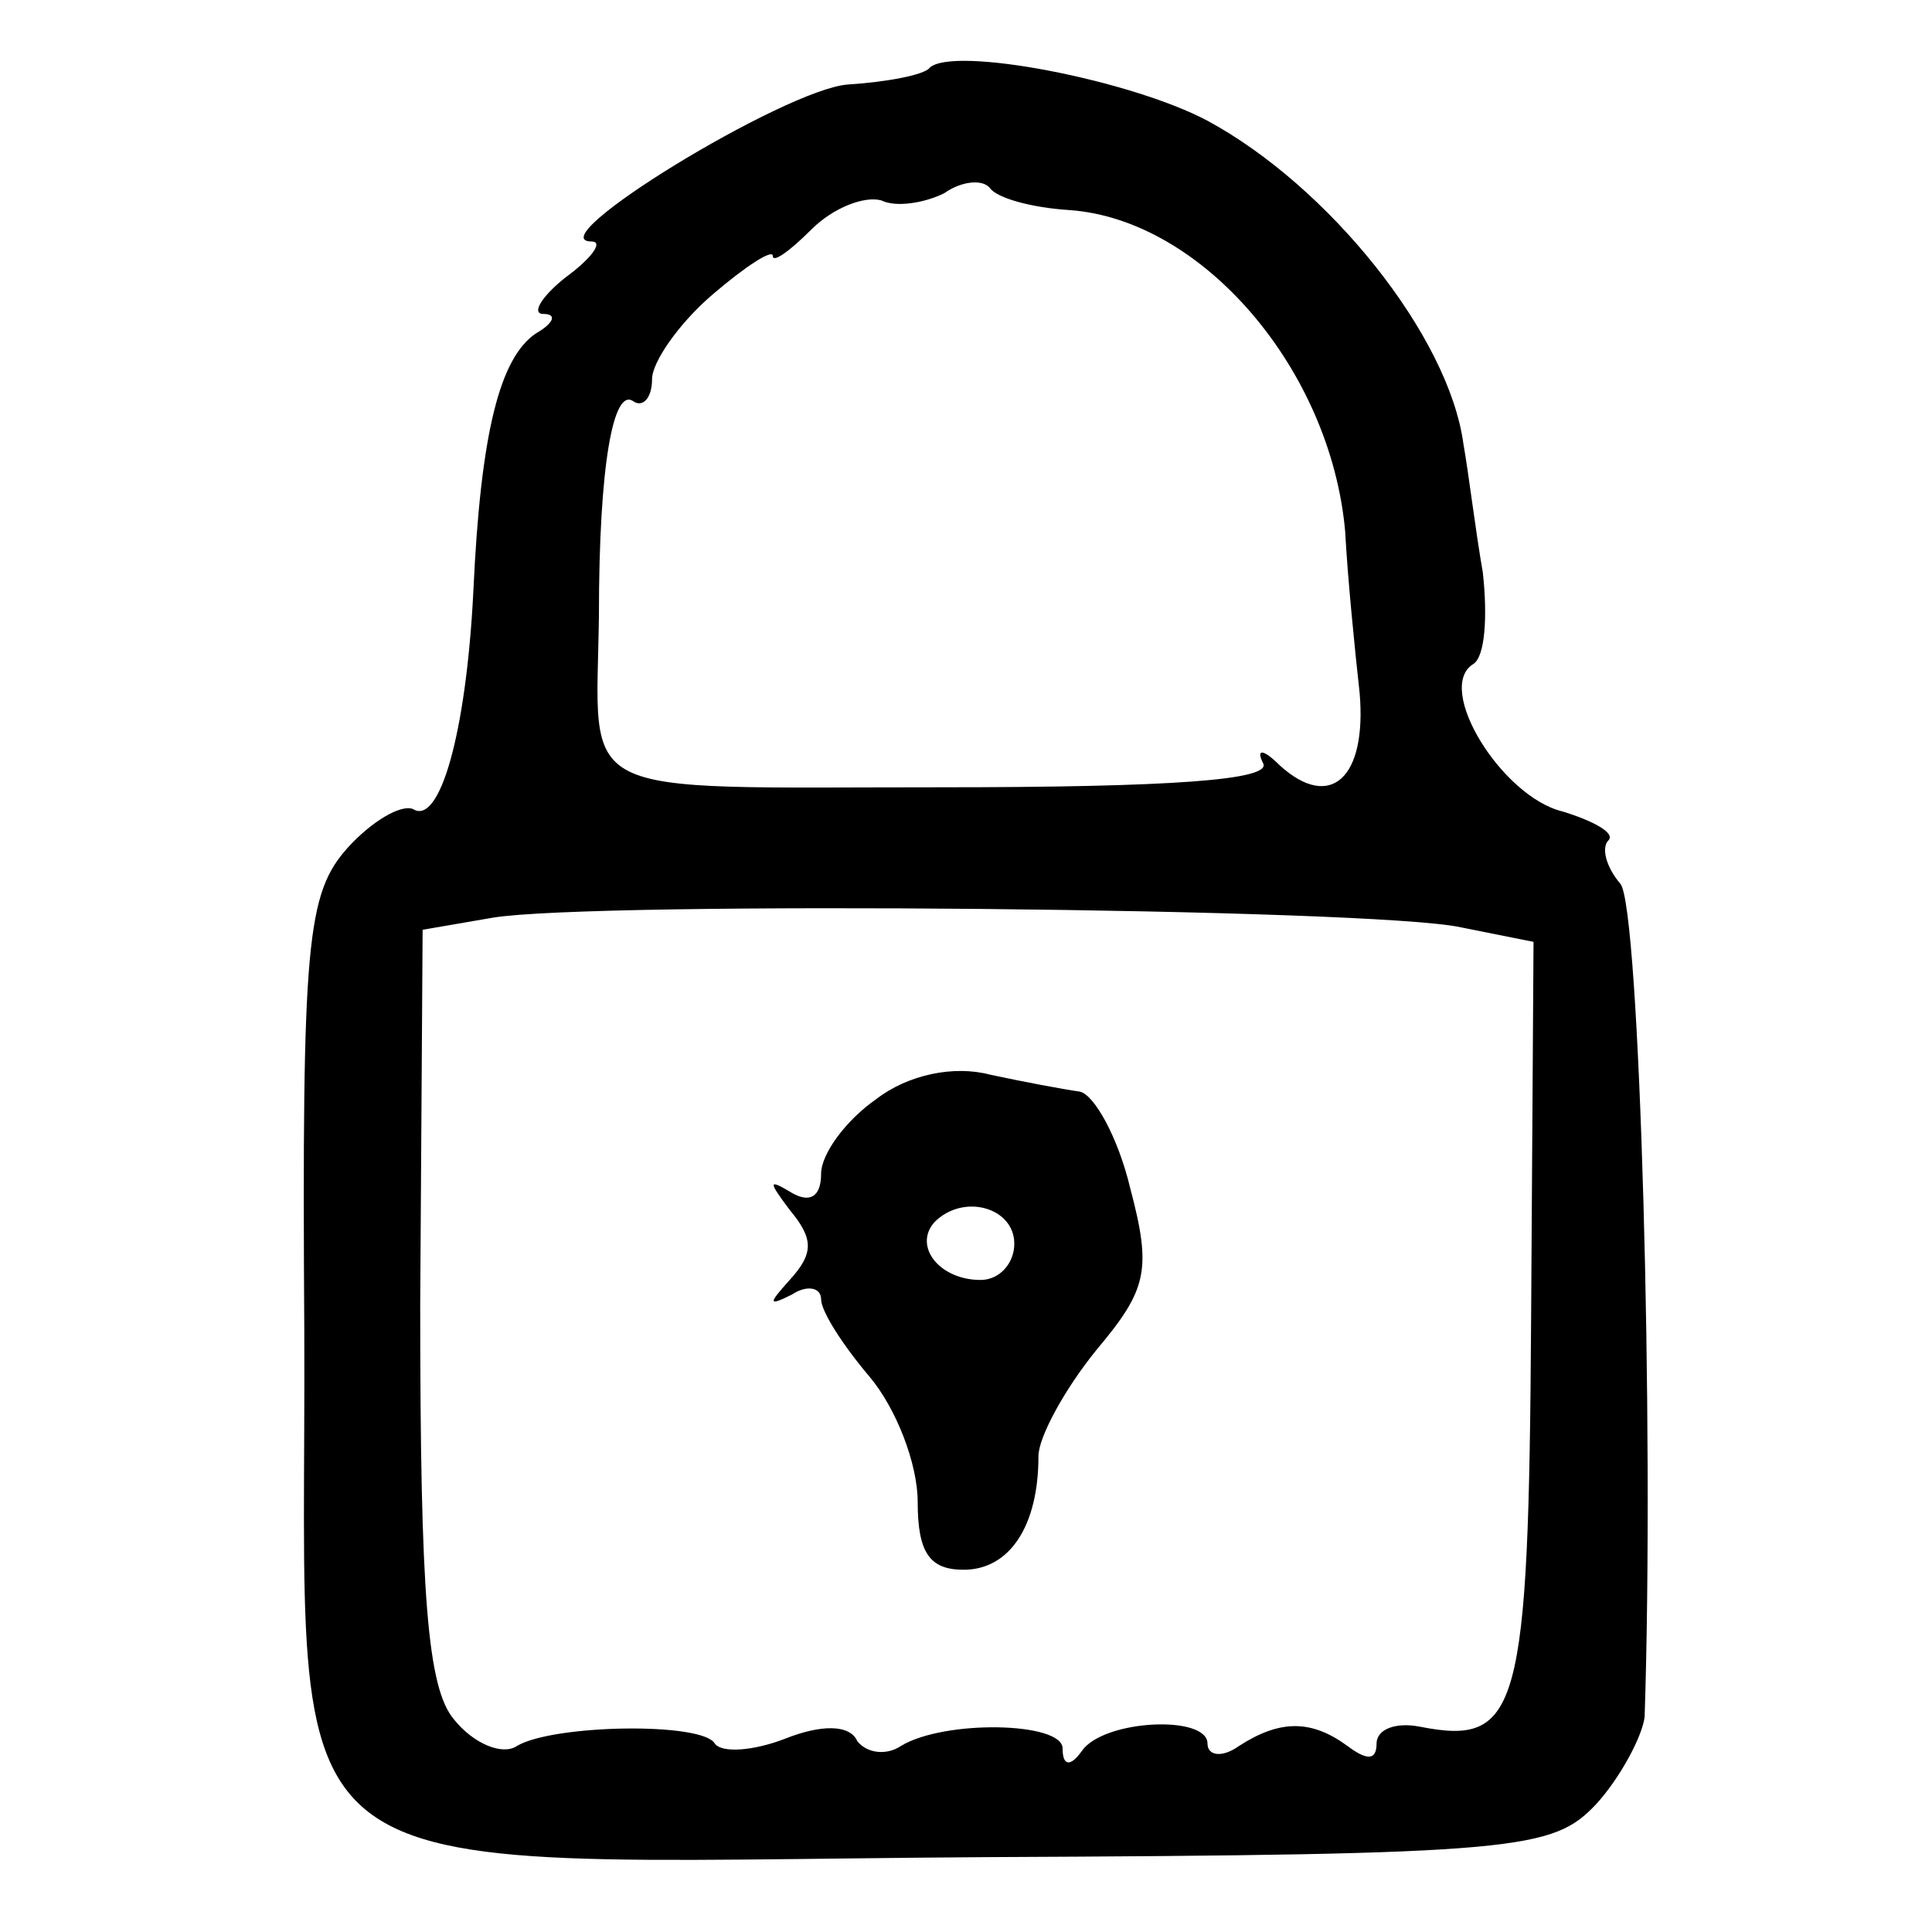
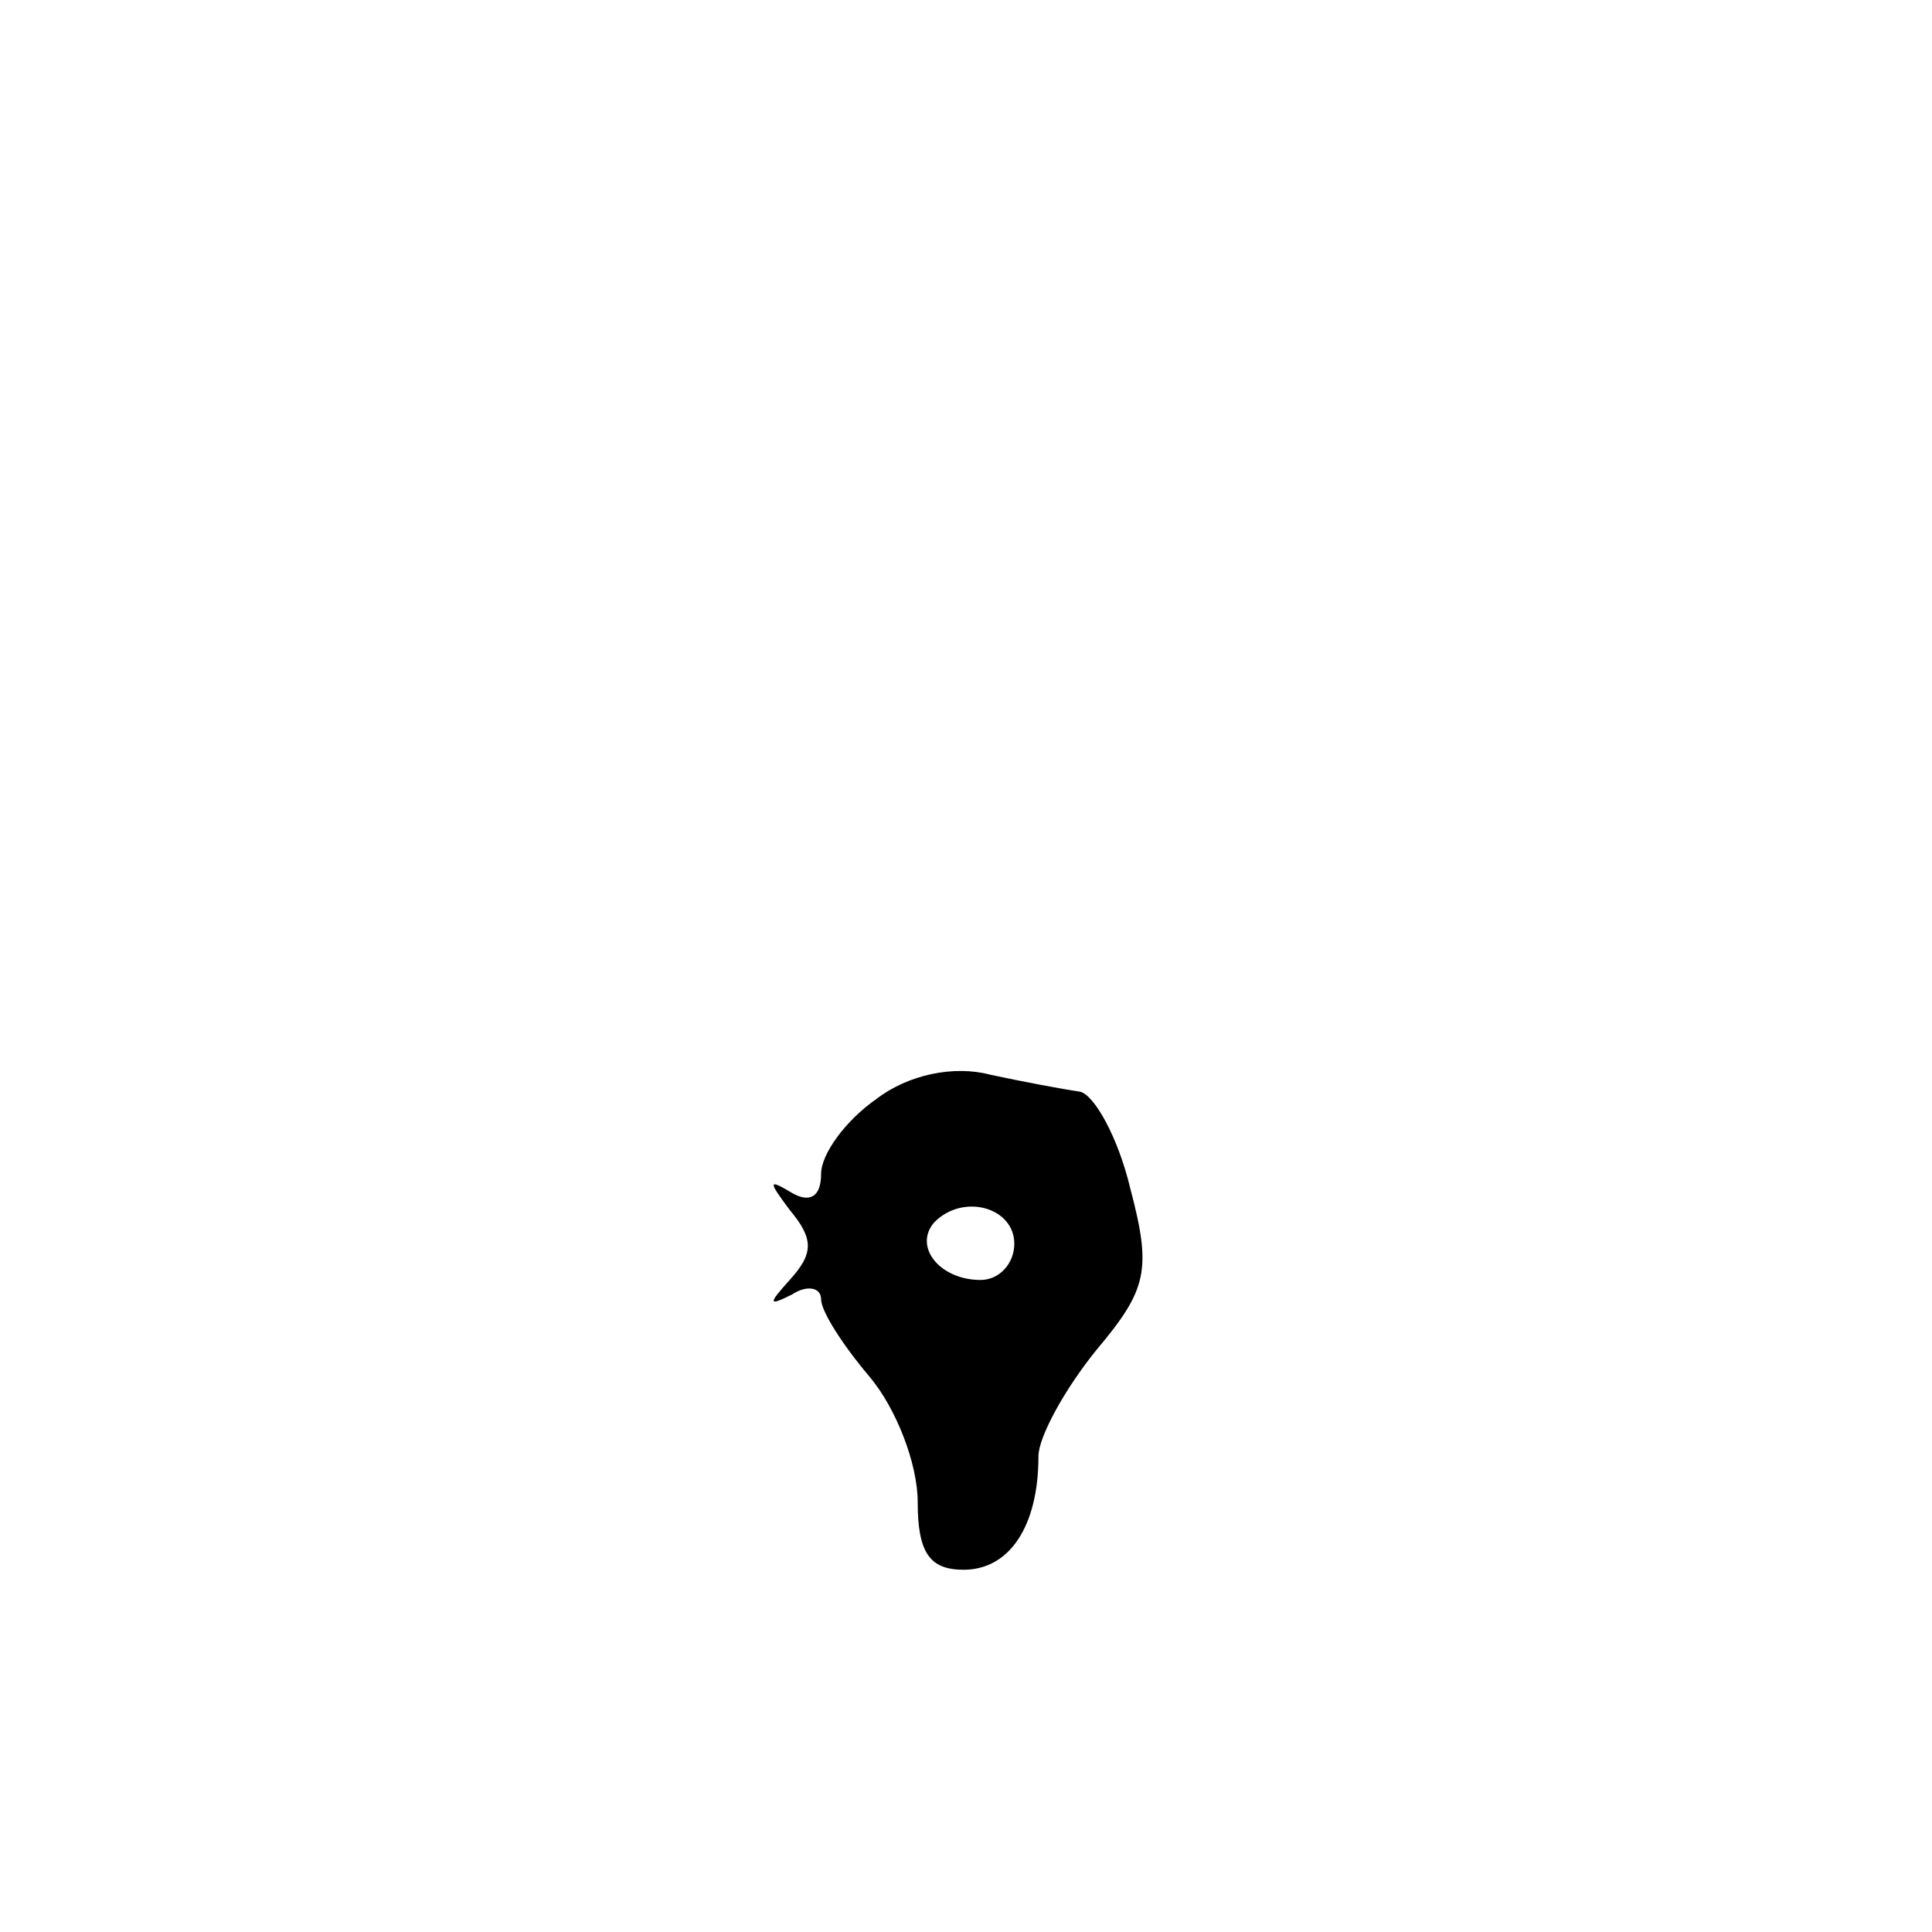
<svg xmlns="http://www.w3.org/2000/svg" version="1.0" width="80pt" height="80pt" viewBox="0 0 80 80" preserveAspectRatio="xMidYMid meet">
  <g transform="translate(0,80) scale(0.1,-0.1)" fill="#000000" stroke="none">
-     <path d="M385 772 c-2 -3 -18 -6 -34 -7 -26 -2 -129 -65 -106 -65 5 0 0 -7 -11 -15 -10 -8 -14 -15 -9 -15 6 0 4 -4 -3 -8 -15 -10 -23 -41 -26 -107 -3 -59 -14 -97 -25 -90 -5 2 -17 -5 -27 -16 -17 -19 -19 -39 -18 -200 1 -239 -24 -220 282 -218 222 1 235 3 253 22 10 11 19 28 20 36 4 120 -2 335 -10 345 -6 7 -8 15 -5 18 3 3 -6 8 -19 12 -25 6 -53 51 -37 61 5 3 6 20 4 38 -3 17 -6 42 -8 53 -6 45 -56 107 -106 134 -32 17 -105 31 -115 22z m58 -59 c55 -4 108 -66 114 -133 1 -19 4 -49 6 -67 3 -35 -12 -49 -33 -30 -7 7 -10 7 -7 1 4 -7 -38 -10 -134 -10 -154 0 -142 -6 -141 71 0 63 6 94 14 89 4 -3 8 1 8 9 0 7 11 23 25 35 14 12 25 19 25 16 0 -3 7 2 16 11 9 9 22 14 29 12 6 -3 18 -1 26 3 7 5 16 6 19 2 3 -4 17 -8 33 -9z m162 -297 l30 -6 -1 -156 c-1 -163 -5 -177 -46 -169 -10 2 -18 -1 -18 -7 0 -7 -4 -7 -12 -1 -15 11 -28 11 -45 0 -7 -5 -13 -4 -13 1 0 12 -43 10 -52 -3 -5 -7 -8 -6 -8 1 0 11 -49 12 -67 1 -6 -4 -14 -3 -18 2 -3 7 -15 7 -30 1 -13 -5 -26 -6 -29 -2 -5 9 -67 8 -82 -1 -6 -4 -18 1 -26 11 -11 13 -14 51 -14 172 l1 155 29 5 c42 7 365 4 401 -4z" />
    <path d="M363 345 c-13 -9 -23 -23 -23 -31 0 -10 -5 -12 -12 -8 -10 6 -10 5 -1 -7 10 -12 10 -18 0 -29 -9 -10 -9 -11 1 -6 6 4 12 3 12 -2 0 -5 9 -19 20 -32 11 -13 20 -36 20 -52 0 -21 5 -28 19 -28 19 0 31 18 31 47 0 8 11 28 24 44 21 25 23 33 14 67 -5 21 -15 39 -21 40 -7 1 -23 4 -37 7 -15 4 -34 0 -47 -10z m57 -60 c0 -8 -6 -15 -14 -15 -17 0 -28 14 -19 24 12 12 33 6 33 -9z" />
  </g>
</svg>